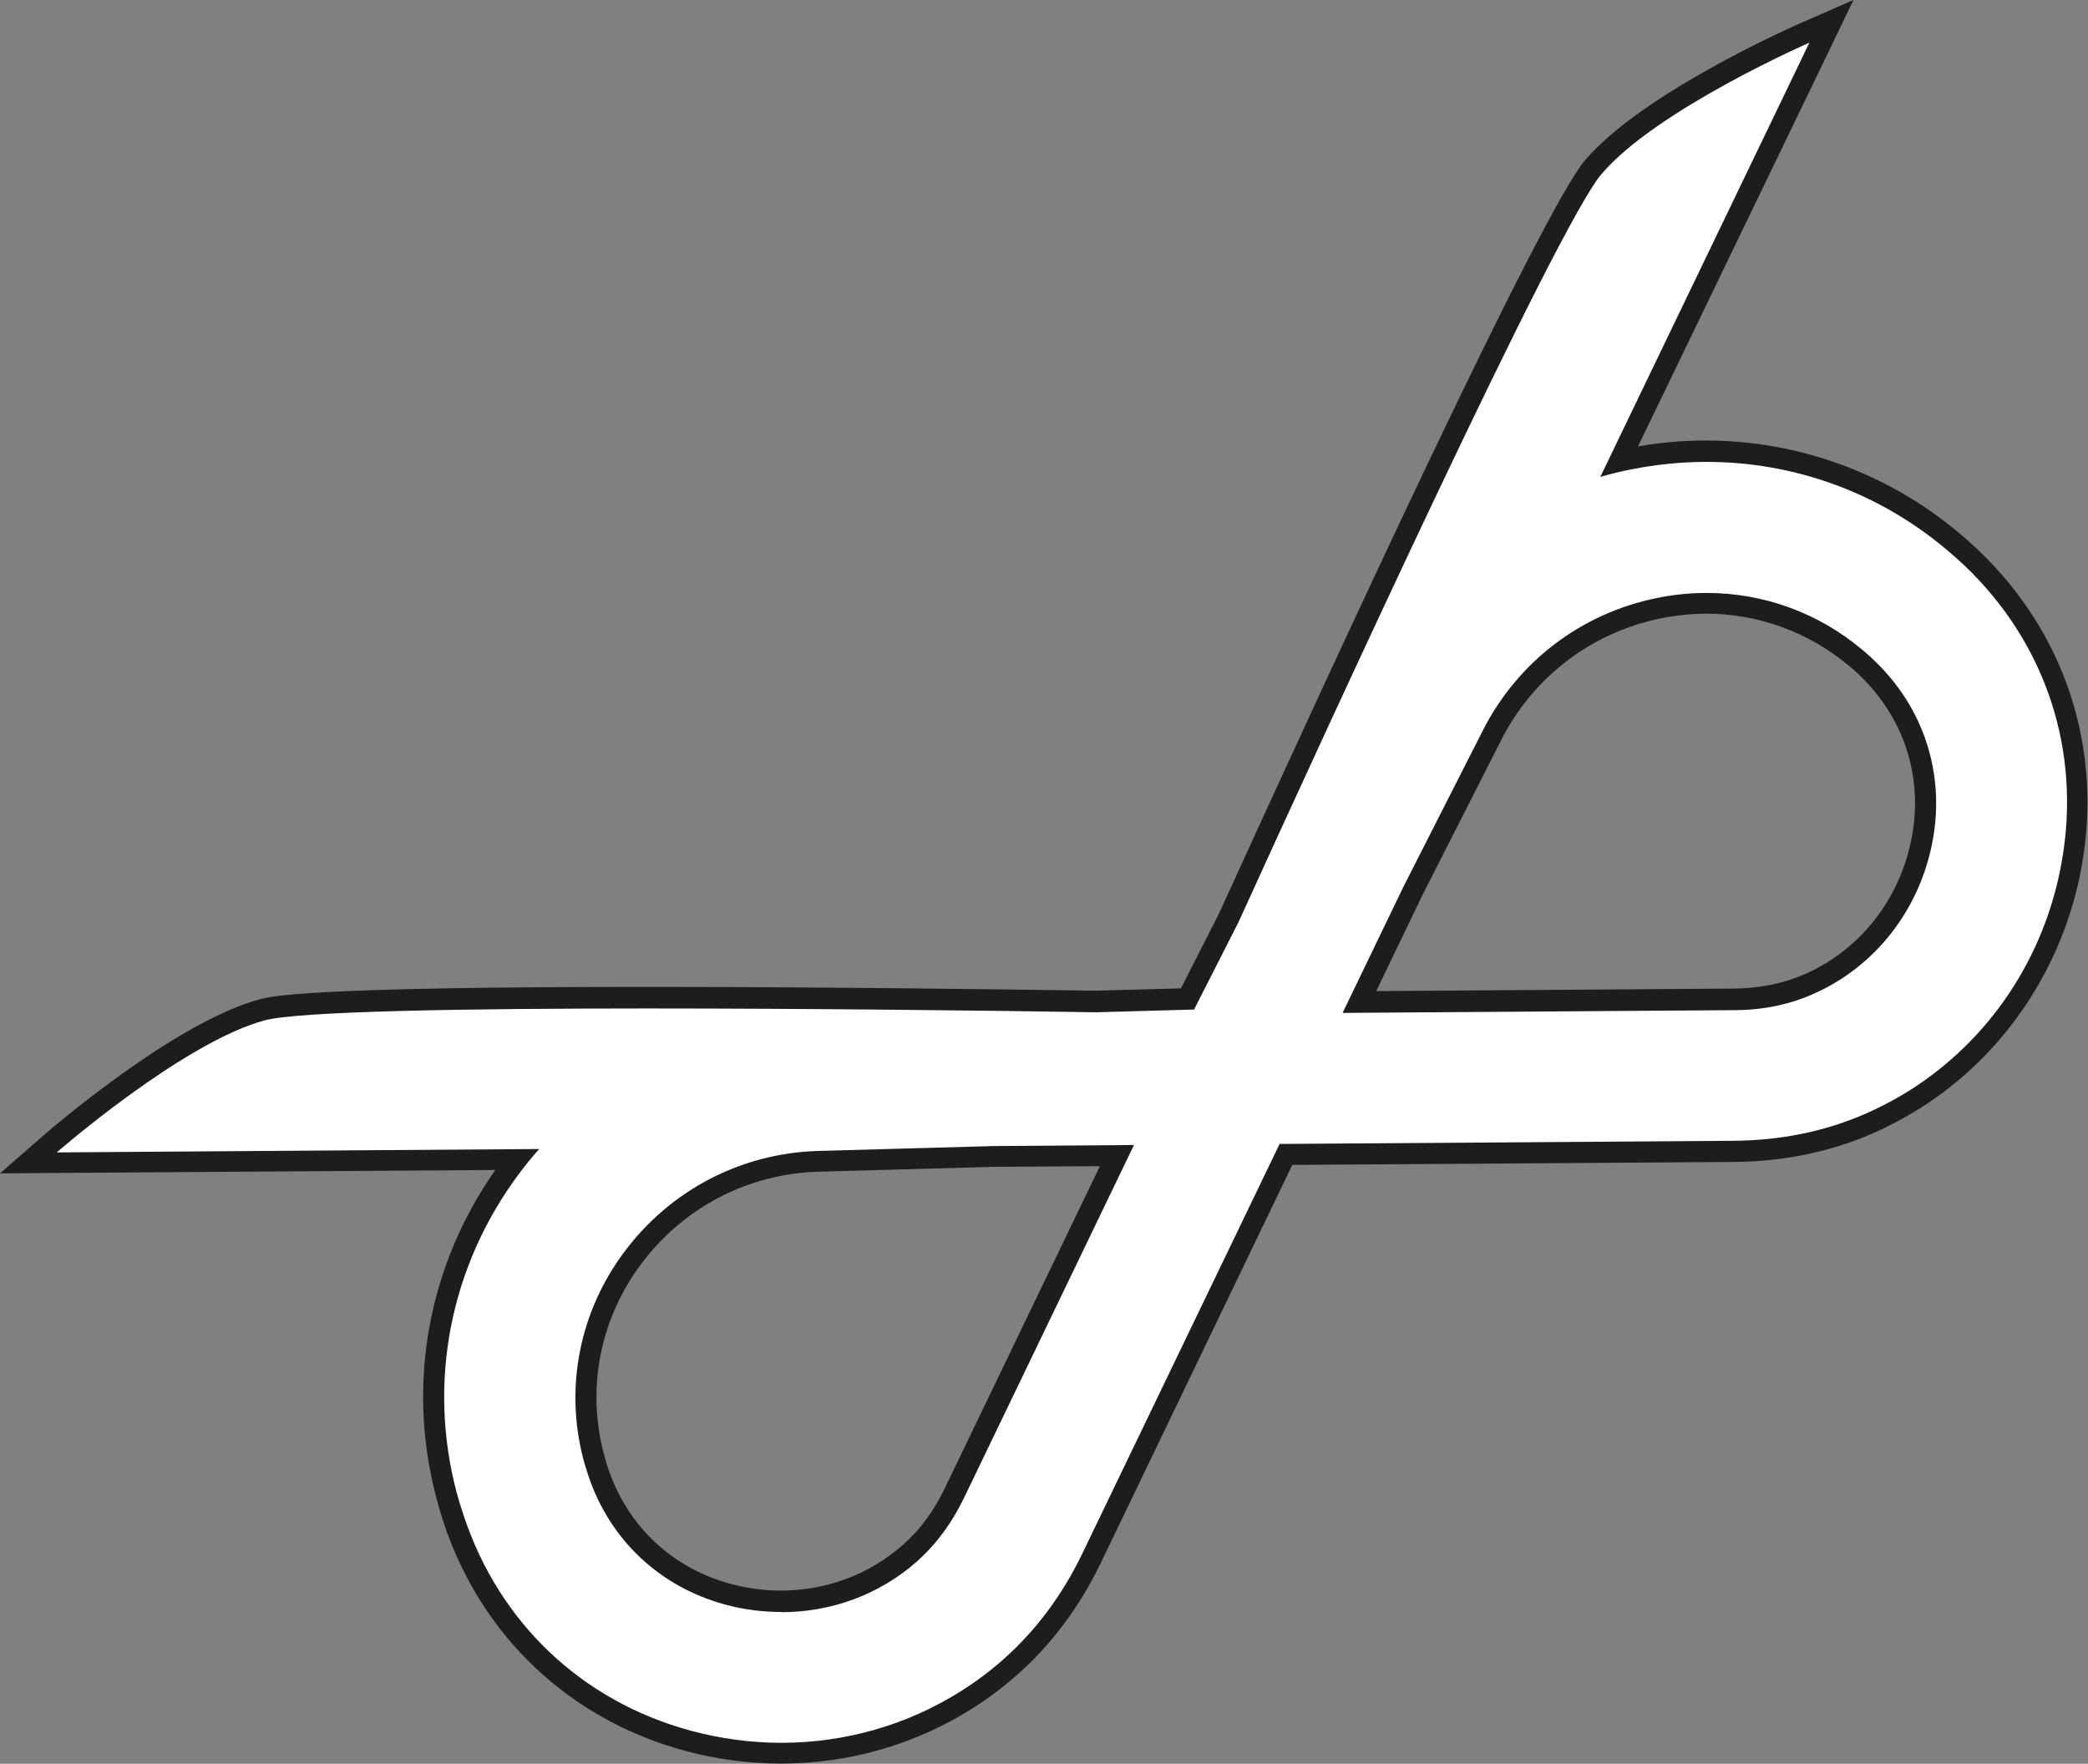
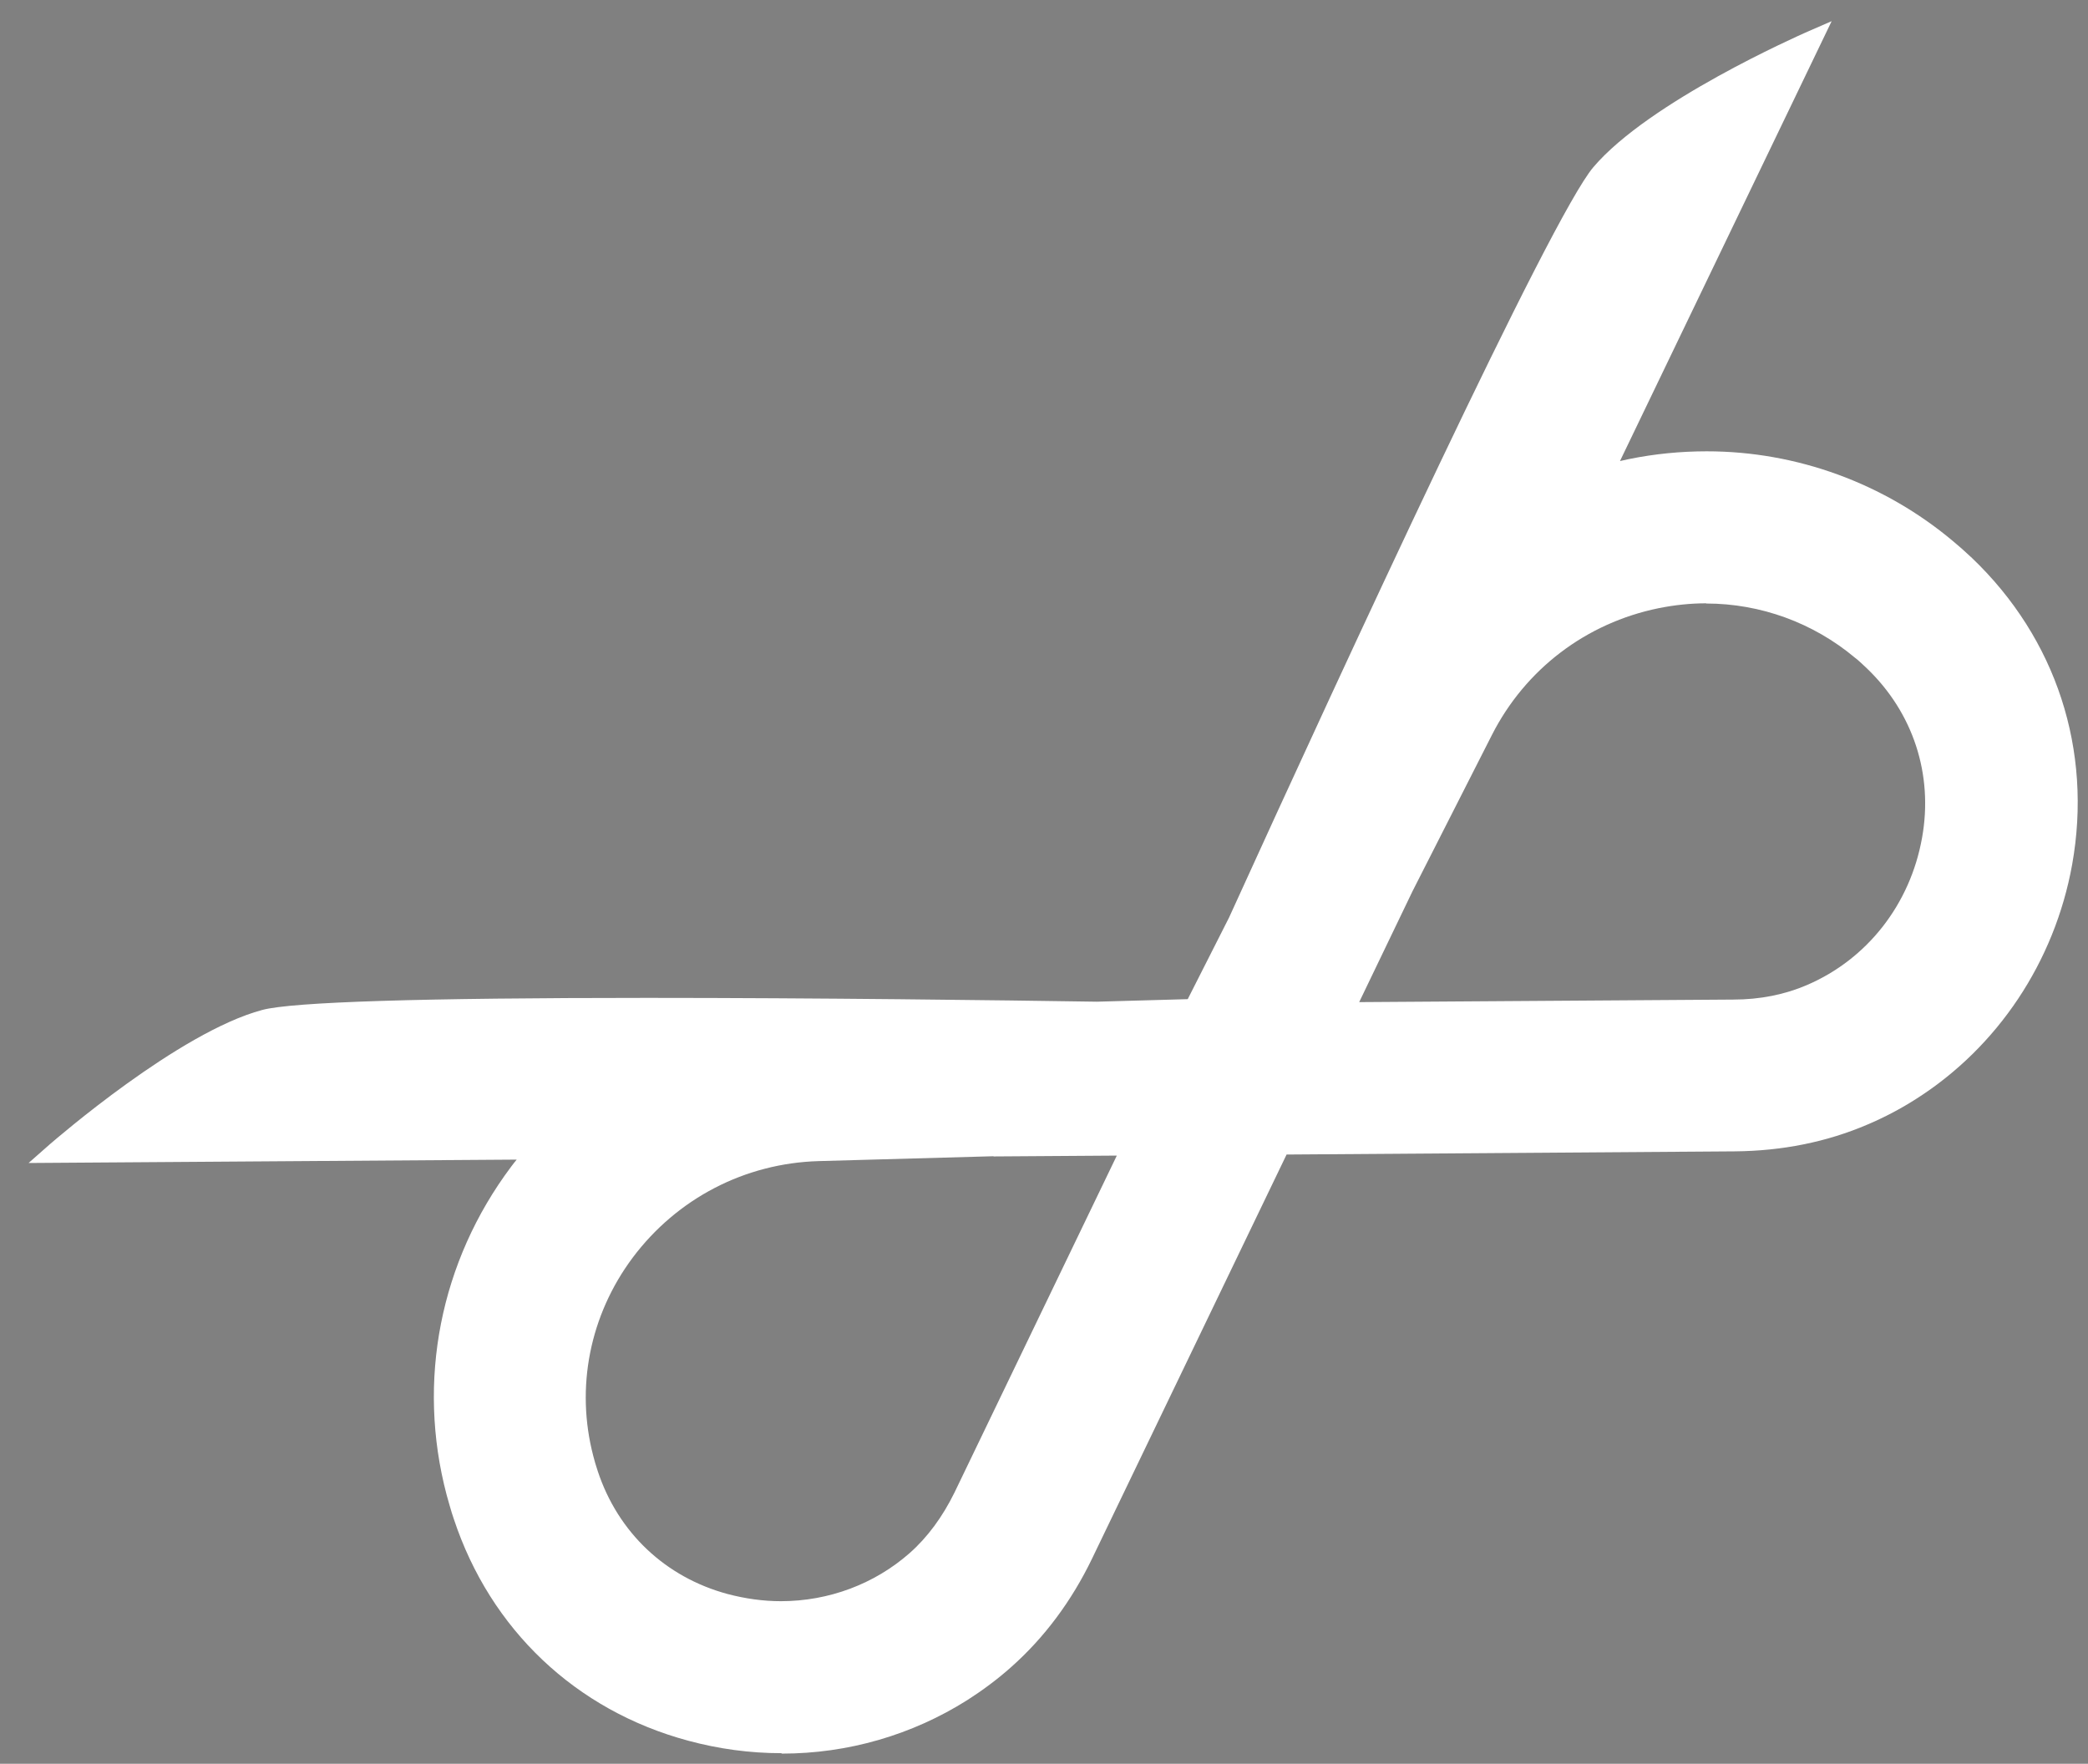
<svg xmlns="http://www.w3.org/2000/svg" id="Layer_2" viewBox="0 0 98.64 83.32">
  <rect x="0" y="0" width="98.64" height="83.32" fill="#808080" stroke="none" />
  <defs>
    <style>.cls-1{fill:#fff;}.cls-2{fill:#1d1d1b;}</style>
  </defs>
  <g id="Layer_3">
    <g>
      <path class="cls-1" d="M36.91,82.82c-1.48,0-2.96-.2-4.4-.59-5.31-1.43-9.34-5.25-11.07-10.47-.07-.2-.13-.4-.19-.61-.05-.18-.1-.36-.15-.53-1.42-5.38-.31-11.03,3.05-15.51,.08-.11,.17-.22,.26-.33l-23.06,.16,1.01-.89c.25-.21,6.09-5.29,10.03-6.34,1.42-.38,7.54-.57,18.19-.57,8.01,0,16.74,.11,21.24,.18l4.29-.12,1.95-3.85c5.56-12.21,15.2-33.08,17.21-35.45,2.64-3.11,9.72-6.22,10.02-6.36l1.24-.54-10,20.78c.14-.03,.27-.06,.41-.09,1.22-.25,2.46-.37,3.69-.37,4.25,0,8.38,1.51,11.64,4.25,.14,.12,.28,.24,.42,.36,.16,.14,.31,.29,.47,.43,3.98,3.8,5.7,9.08,4.73,14.49-.83,4.59-3.52,8.62-7.38,11.07-.72,.46-1.48,.86-2.28,1.2-1.93,.83-4.04,1.25-6.27,1.27l-21.18,.15-9.19,19.09c-.97,2.01-2.26,3.74-3.83,5.13-.64,.57-1.34,1.09-2.06,1.55-2.61,1.65-5.64,2.53-8.76,2.53h0Zm10.03-28.2l-8.26,.23c-3.49,.1-6.69,1.76-8.79,4.56-2.03,2.72-2.71,6.14-1.86,9.38,.03,.11,.06,.22,.09,.33,.04,.13,.08,.25,.12,.38,.96,2.9,3.2,5.01,6.13,5.8,.83,.22,1.68,.34,2.52,.34,2.26,0,4.42-.81,6.08-2.27,.85-.75,1.56-1.72,2.12-2.86l7.67-15.92-5.83,.04Zm33.67-26.12c-.75,0-1.5,.08-2.25,.23-3.43,.7-6.3,2.88-7.88,5.99l-3.75,7.38-2.52,5.24,17.67-.12c1.27,0,2.45-.24,3.49-.69,2.84-1.22,4.87-3.81,5.43-6.95,.54-2.99-.42-5.92-2.62-8.02-.1-.09-.19-.18-.29-.27-.08-.08-.17-.15-.26-.22-1.97-1.65-4.46-2.56-7.03-2.56Z" />
-       <path class="cls-2" d="M85.49,1.99l-9.89,20.54c.47-.14,.94-.25,1.43-.35,1.2-.24,2.4-.36,3.59-.36,4.12,0,8.11,1.43,11.32,4.13,.14,.12,.27,.23,.41,.35,.15,.14,.31,.28,.46,.42,3.86,3.68,5.53,8.8,4.58,14.04-.81,4.51-3.42,8.37-7.16,10.74-.7,.44-1.44,.83-2.21,1.16-1.87,.8-3.91,1.21-6.08,1.23l-21.49,.15-9.33,19.37c-.94,1.95-2.19,3.62-3.71,4.97-.63,.56-1.3,1.06-2,1.5-2.54,1.61-5.48,2.45-8.5,2.45-1.42,0-2.86-.19-4.27-.57-5.14-1.39-9.05-5.09-10.73-10.15-.06-.2-.13-.39-.19-.59-.05-.17-.1-.35-.15-.52-1.38-5.23-.3-10.72,2.97-15.08,.3-.4,.61-.78,.93-1.14l-22.79,.16s5.96-5.2,9.83-6.24c1.61-.43,9.44-.56,18.06-.56,7.78,0,16.19,.1,21.23,.18l4.61-.13,2.09-4.11c4.4-9.67,15.09-32.93,17.15-35.35,2.6-3.06,9.84-6.22,9.84-6.22m-22.07,45.84l18.48-.13c1.34,0,2.58-.25,3.68-.73,2.99-1.28,5.13-4.02,5.73-7.32,.57-3.16-.44-6.25-2.77-8.47-.1-.1-.2-.19-.3-.28-.09-.08-.18-.16-.27-.23-2.08-1.75-4.67-2.68-7.35-2.68-.78,0-1.56,.08-2.35,.24-3.58,.73-6.57,3.01-8.22,6.26l-3.75,7.38-2.88,5.97m-26.51,28.3c2.36,0,4.64-.83,6.41-2.4,.9-.8,1.65-1.81,2.23-3.02l8.02-16.65-6.63,.05-8.27,.23c-3.64,.1-6.99,1.84-9.17,4.76-2.13,2.84-2.83,6.42-1.94,9.81,.03,.11,.06,.23,.1,.34,.04,.13,.08,.26,.12,.39,1.01,3.06,3.38,5.29,6.48,6.13,.88,.24,1.77,.35,2.66,.35M87.56,0l-2.47,1.08c-.3,.13-7.49,3.29-10.21,6.49-2.05,2.41-11.71,23.33-17.29,35.58l-1.8,3.54-4.01,.11c-5.46-.08-13.61-.18-21.2-.18-16.11,0-17.77,.44-18.32,.59-4.05,1.09-9.98,6.23-10.23,6.45l-2.03,1.77,2.69-.02,20.71-.14c-3.18,4.53-4.2,10.13-2.79,15.47,.05,.18,.1,.37,.15,.55,.06,.21,.13,.41,.19,.62,1.79,5.39,5.95,9.32,11.42,10.8,1.48,.4,3.01,.6,4.53,.6,3.22,0,6.34-.9,9.03-2.6,.75-.47,1.46-1.01,2.12-1.59,1.62-1.43,2.95-3.21,3.95-5.28l9.05-18.81,20.87-.14c2.3-.02,4.48-.46,6.46-1.31,.81-.35,1.6-.77,2.35-1.24,3.98-2.52,6.76-6.68,7.61-11.41,1-5.58-.77-11.02-4.88-14.94-.16-.15-.32-.3-.48-.44-.14-.13-.28-.25-.43-.37-3.35-2.82-7.59-4.37-11.96-4.37-1.07,0-2.15,.09-3.21,.28L86.39,2.43l1.17-2.43h0Zm-22.55,46.83l2.18-4.53,3.74-7.36c1.51-2.97,4.26-5.06,7.53-5.73,.71-.14,1.43-.22,2.15-.22,2.45,0,4.83,.87,6.71,2.44,.08,.07,.16,.14,.25,.21,.1,.09,.19,.17,.28,.26,2.08,1.99,2.99,4.75,2.48,7.57-.53,2.97-2.45,5.43-5.14,6.58-.98,.42-2.09,.64-3.3,.65l-16.87,.12h0Zm-28.11,28.31c-.8,0-1.61-.11-2.39-.32-2.77-.75-4.88-2.74-5.79-5.48-.04-.12-.08-.24-.11-.36-.03-.11-.06-.21-.09-.32-.81-3.09-.17-6.36,1.77-8.95,2-2.68,5.06-4.27,8.4-4.36l8.27-.23,5-.03-7.32,15.2c-.52,1.09-1.19,2-2,2.7-1.57,1.39-3.61,2.15-5.75,2.15h0Z" />
    </g>
  </g>
</svg>